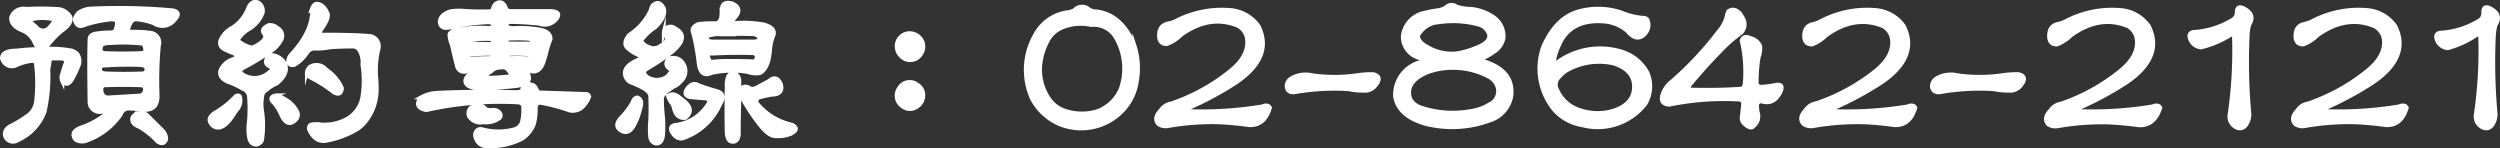
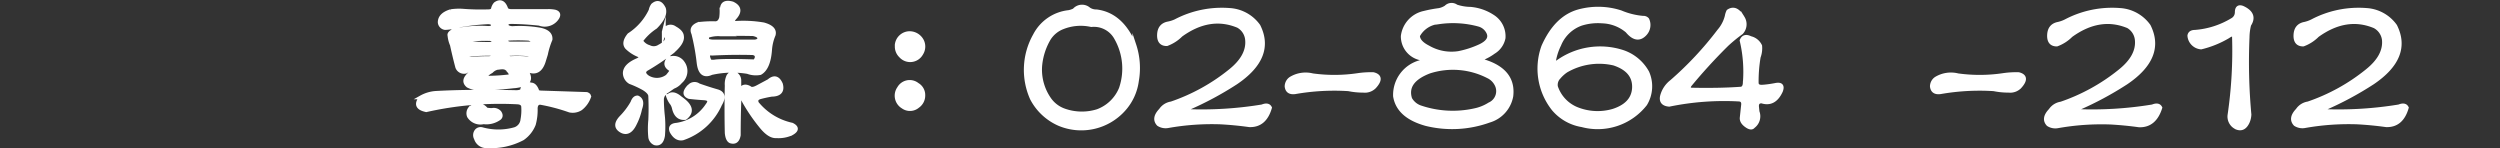
<svg xmlns="http://www.w3.org/2000/svg" id="_1" data-name="1" viewBox="0 0 322.57 19.14">
  <rect x="0" y="0" width="322.57" height="19.14" fill="#333333" stroke="none" />
  <defs>
    <style>.cls-1{fill:#fff;stroke:#fff;stroke-miterlimit:10;stroke-width:0.5px;}</style>
  </defs>
  <title>tel</title>
-   <path class="cls-1" d="M3.38,1.15a33.93,33.93,0,0,1,3.87,0,2.08,2.08,0,0,1,1.82,1Q9.36,3,8,3.95A11.61,11.61,0,0,0,6.27,5.72q-.48.57,0,.57a12.84,12.84,0,0,1,2.58.17A1.64,1.64,0,0,1,10,7,1.58,1.58,0,0,1,10.2,8.3a12.62,12.62,0,0,1-.89,1.91q-.6,1.05-1.27.29a1.18,1.18,0,0,1,0-1,12.21,12.21,0,0,1,.36-1.17q.41-.74-.62-.79H7q-.62,0-.6.36a5.26,5.26,0,0,1-.17,1,20.29,20.29,0,0,1-.48,5.53,6.48,6.48,0,0,1-3.49,3.68,1.06,1.06,0,0,1-1.63-.69q-.1-.77.88-1.24A14.54,14.54,0,0,0,3.45,15a2.59,2.59,0,0,0,1.2-1.87,20.9,20.9,0,0,0,0-4.83q0-.55-.79-.41a6.93,6.93,0,0,0-1.75.53A1.27,1.27,0,0,1,.34,7.73q-.17-.17,0-.6.38-.6,1.75-.6,1.17-.14,2.34-.19.65,0,.46-.17a2.67,2.67,0,0,1-.43-.67A2.9,2.9,0,0,0,2.85,3.92q-1.48-.6-1.41-1.67A1.67,1.67,0,0,1,3.38,1.15ZM7.06,2.53a6.44,6.44,0,0,0-2.85-.07q-.57.07,0,.62l.48.41a1.09,1.09,0,0,0,1.39.31,4.09,4.09,0,0,0,.45-.43Q7.13,2.61,7.06,2.53ZM11.87,1.1a77.16,77.16,0,0,1,10.5.24q1.05.31.19,1.2A2,2,0,0,1,19.83,3a8.2,8.2,0,0,0-2.22-.5q-.53-.07-.88.69l-.1.26q-.24.65.29.65a14.92,14.92,0,0,1,2.58.14,1.27,1.27,0,0,1,1,1.63,49,49,0,0,0-.17,6.39q.07,2.13-2,1.89A14.67,14.67,0,0,0,16.49,14a1.1,1.1,0,0,0-.91.77,8.9,8.9,0,0,1-4.33,3.35A1.56,1.56,0,0,1,9.72,18q-.74-1,.74-1.55a10.35,10.35,0,0,0,3.21-1.75q.53-.48-.24-.38a1.31,1.31,0,0,1-1.87-1q-.1-5.81,0-8.28,0-.5.69-.69a12.67,12.67,0,0,1,2.08-.17q.6,0,.69-.74a1.59,1.59,0,0,0,.07-.5q0-.48-.79-.43a14.54,14.54,0,0,0-3.52.77q-.81.33-1.12-.65-.1-.31.48-1A3.18,3.18,0,0,1,11.87,1.1Zm6.31,7.29a43.93,43.93,0,0,0-4.71.07q-.57,0-.57.48t.72.53q2.39.1,4.78,0a.49.49,0,0,0,.5-.55Q18.9,8.47,18.18,8.39Zm-3.8-2.85a4.34,4.34,0,0,0-1.17.17,1.12,1.12,0,0,0-.22.57q-.07.5.5.57,2.34.1,4.69,0,.65,0,.55-.55a1.61,1.61,0,0,0-.24-.65A22.23,22.23,0,0,0,14.38,5.55ZM18.09,11q-2.22-.07-4.47,0-.62,0-.53.74t.79.84l4-.24a.77.77,0,0,0,.81-.62Q18.81,11,18.09,11Zm-1,4.14a1.36,1.36,0,0,1,1.82-.36L21,16.86a1.64,1.64,0,0,1,.45,1.08q-.29.88-1.12.33A10.54,10.54,0,0,0,18,16.38Q16.82,15.93,17.11,15.12Z" />
-   <path class="cls-1" d="M30.38,12.44a.4.4,0,0,1,.57,0,1.82,1.82,0,0,1-.46,1.82l-.67,1q-1.27,1.72-2.32,1-1.05-.93.29-1.75A11.34,11.34,0,0,0,30.38,12.44ZM32,1.1Q32.43,0,33.32.31a1.25,1.25,0,0,1,.57,1.34,4,4,0,0,1-1.77,2.1,4.28,4.28,0,0,0-1.46,1.44,4,4,0,0,0,1.77.93q.38,0,1.17-.57t.57-1.08q-.67-.67.48-1.22a1.33,1.33,0,0,1,1.15.36A1.13,1.13,0,0,1,36.36,5a4,4,0,0,1-1.63,1.75,29.76,29.76,0,0,1-3.33,2q-.67.41-.14.81a2.79,2.79,0,0,0,3.47-.24q.65-.38.07-.74-.81-.38-.29-1.15a.89.89,0,0,1,.72-.31,2.15,2.15,0,0,1,1.55,1.12q.5,1.27-1.1,2.56a4.07,4.07,0,0,0-1.24.77,1.1,1.1,0,0,0-.62,1,5.06,5.06,0,0,0,0,1.77,12.51,12.51,0,0,1,0,3.64q0,.38-.62.67-.93.1-1.08-1.05a6.36,6.36,0,0,1,0-1.91,19.57,19.57,0,0,0,0-3.35,1.27,1.27,0,0,0-.84-.91,9.74,9.74,0,0,0-1.91-.88Q28,9.9,28.56,8.83a2.69,2.69,0,0,1,1.58-1.22q.76-.38,0-.74a5.55,5.55,0,0,1-.91-.38q-1-.38-.81-1.22A3.25,3.25,0,0,1,30,3.56,5.25,5.25,0,0,0,32,1.1Zm3.23,12.08q-.55-.6.26-.88a2.4,2.4,0,0,1,1.2.45,3.76,3.76,0,0,1,1.65,1.65.9.9,0,0,1-.12,1q-1.17,1.24-2-.74A6.11,6.11,0,0,0,35.26,13.18Zm5-12Q40.52.38,41,.5q.79.1,1.29,1.27.17.67-.88,2.1-.34.6.26.6,4.33,0,6.17.19a1.34,1.34,0,0,1,1,1.63,12.31,12.31,0,0,0-.33,3.32q.1,1,.1,1.91a6.61,6.61,0,0,1-1.2,3.83,4.7,4.7,0,0,1-1.32,1.32,11.77,11.77,0,0,1-3.83,1.46q-1.58.38-2.39-1.44a.72.72,0,0,1,.12-.53q.17-.17,1.05-.14a6,6,0,0,0,3.88-.77,4,4,0,0,0,1.84-2.75,13.44,13.44,0,0,0,0-4.16,2.93,2.93,0,0,0-.53-2.06A1.33,1.33,0,0,0,45.66,6q-1.53,0-3.06.1a7.63,7.63,0,0,1-1.87.17,1.15,1.15,0,0,0-1.12.55A5,5,0,0,1,38,8.37q-.74.17-.81-.5A1.3,1.3,0,0,1,37.6,7Q40.37,4,40.28,1.15ZM40,8.61A1.63,1.63,0,0,1,42.12,9a5.52,5.52,0,0,1,2,2.37q-.1,1.08-1.05.55a17.17,17.17,0,0,0-2.87-1.84q-.69-.33-.6-.84A1.29,1.29,0,0,1,40,8.61Z" />
  <path class="cls-1" d="M67.37,11.6a.87.87,0,0,1,1.15-.69q.48,0,.77.74c0,.19.22.29.6.29l5.81.19q.34.12.31.36A3.3,3.3,0,0,1,74.93,14a1.9,1.9,0,0,1-1.43.26,23.78,23.78,0,0,0-3.78-1q-.57,0-.6.72a7,7,0,0,1-.24,2.06,4,4,0,0,1-1.44,1.82,8.78,8.78,0,0,1-4.59,1,1.4,1.4,0,0,1-1.44-1,.87.87,0,0,1,.1-1,.7.7,0,0,1,.69-.19,7.83,7.83,0,0,0,4.21,0,1.43,1.43,0,0,0,1-1.24,6.6,6.6,0,0,0,.1-1.6q0-.57-.72-.62a43.1,43.1,0,0,0-11.79,1q-1.72-.36-.67-1.65a4.53,4.53,0,0,1,1.91-.57q4.31-.24,10.45-.1Q67.35,11.84,67.37,11.6ZM63.93.5q.91-.62,1.36.57.1.38.81.36h4.5a4,4,0,0,1,1,.07q.67.19.31.79a1.92,1.92,0,0,1-2.32.77q-2.1-.22-3.63-.22-.6,0-.6.36t.72.43a15.39,15.39,0,0,1,3.59.19q1.44.29,1.36,1.27A10.1,10.1,0,0,0,70.44,7l-.31,1q-.55,1.6-1.87,1.12Q67.71,9,68,9.28q.6,1-.14,1.48a4.93,4.93,0,0,1-1.65.38,36.86,36.86,0,0,1-4.38.26,3,3,0,0,1-1.44-.33q-.88-.72.43-1.72.67-.5-.14-.33a1.22,1.22,0,0,0-.57.22A.93.93,0,0,1,59,8.66q-.38-1.43-.69-2.87A3.88,3.88,0,0,1,58,4.59q-.1-.31.48-.6A14.55,14.55,0,0,1,63,3.61q.6,0,.6-.36T63,2.87a27.21,27.21,0,0,0-3.66.41,8.05,8.05,0,0,1-1.91.33.8.8,0,0,1-.69-.72q0-1,1.41-1.44a7.27,7.27,0,0,1,1.48-.07A29.86,29.86,0,0,0,63,1.46q.57,0,.62-.38A1.39,1.39,0,0,1,63.93.5Zm-.26,4.86q0-.33-.57-.33a15.82,15.82,0,0,0-2.73.14q-.43,0-.48.26c0,.06.24.11.72.14q1.2.1,2.46.1Q63.67,5.67,63.67,5.36Zm0,1.84q0-.26-.57-.26-1.2,0-2.42.1c-.41,0-.58.14-.5.31s.38.25.86.22q1-.07,2.06-.07Q63.64,7.46,63.64,7.2Zm-3,6.82a1.31,1.31,0,0,1,2.06.1,2.88,2.88,0,0,0,.79.07,1,1,0,0,1,.93.31q.31.45,0,.74a2.85,2.85,0,0,1-2.06.53A1.74,1.74,0,0,1,60.51,15,1,1,0,0,1,60.65,14Zm4.86-5q-.26-.41-1-.31a1.54,1.54,0,0,0-1.12.48l-.31.19q-.84.65-.24.65,1.36,0,2.8-.17Q66.2,9.69,65.51,9Zm2.8-2a16.76,16.76,0,0,0-2.37-.07q-.57,0-.6.24t.53.31A13.92,13.92,0,0,1,68,7.53c.38,0,.61-.1.69-.22S68.64,7,68.31,7ZM65.46,5a.43.43,0,0,0-.12.26q0,.36.57.36l2.46,0Q69,5.52,69,5.4T68.26,5A23.55,23.55,0,0,0,65.46,5Z" />
  <path class="cls-1" d="M81.6,13.23q.24-.67.67-.65.74.33.33,1.44a7.61,7.61,0,0,1-.67,1.91q-.69,1.46-1.67,1-1.2-.62-.1-1.79A9.16,9.16,0,0,0,81.6,13.23ZM84.23.67q.86-.74,1.43.43.31,1-1.08,2.39a7.17,7.17,0,0,0-1.87,1.77,1.79,1.79,0,0,0,1.05.81A1.31,1.31,0,0,0,85.07,6q1.32-.69.84-1.39-.29-.38-.26-.5a.9.9,0,0,1,1.43-.48q.88.48.91,1.05.14.84-1.32,2.06a31.66,31.66,0,0,1-3.3,2.2q-.57.45.17,1a2.25,2.25,0,0,0,2.58-.1q.57-.67.55-.81-1.12-.57-.43-1.41a1.45,1.45,0,0,1,1.89.53,1.78,1.78,0,0,1-.33,2.39,2.17,2.17,0,0,1-.93.67l-.79.55a1.31,1.31,0,0,0-.67,1q0,1.12.14,2.34a15.06,15.06,0,0,1,0,2.39q-.19,1.2-1.05,1a1,1,0,0,1-.6-.77,11.41,11.41,0,0,1,0-2.22q.07-1.53,0-3.09,0-.48-.84-1a12.57,12.57,0,0,0-1.75-.81,1.38,1.38,0,0,1-.69-1.15q0-1,1.65-1.7.69-.33.17-.62a4.71,4.71,0,0,1-1.55-1q-.53-.62.29-1.63a7.64,7.64,0,0,0,2.77-3.16A1.76,1.76,0,0,1,84.23.67Zm2,11.72q.6-.57,1.58.29,2.06,1.41.6,2.54-1.17.12-1.48-1.36a2.12,2.12,0,0,0-.21-.48A3,3,0,0,1,86.19,12.39Zm2.66-1.17A.88.88,0,0,1,90.14,11q1.2.43,2.39.77t.38,1.7a8.09,8.09,0,0,1-4.81,4.38q-.88.17-1.46-.91-.29-.77.67-.84a5.76,5.76,0,0,0,3.95-2.51q.65-.84-.43-.91t-1.91-.17Q88,12.17,88.85,11.22Zm4.26-10q0-1.15,1.36-.77,1.41.67.24,1.91-.43.6.14.6a15.6,15.6,0,0,1,3.64.19q1.55.43,1.29,1.36a6,6,0,0,0-.46,1.91q-.17,2.37-1.27,3a3,3,0,0,1-1.63-.14,12.33,12.33,0,0,0-4.66.14q-1.41.65-1.65-1.27a29.36,29.36,0,0,0-.69-3.83q-.38-.81.67-1.22A14.59,14.59,0,0,1,92.29,3q.57,0,.76-.72A6.39,6.39,0,0,0,93.1,1.22Zm-.17,3.21a4,4,0,0,0-1.75.24l0,.36q0,.29.74.33,2.68,0,5.43,0,.57-.07.57-.43t-.79-.53Q95,4.35,92.94,4.42Zm4.11,2.42q-2.56-.07-5.21.07-.86-.14-.29,1a2,2,0,0,0,.79,0q1.51-.12,5,0a1.21,1.21,0,0,0,.26-.48Q97.7,6.91,97.05,6.84ZM94,9.78q.36-.45.74-.33a1,1,0,0,1,.65,1q0,1.34,0,2.75-.07,2.08-.07,4.23-.19,1.08-1.05.81-.41-.17-.5-1.08-.07-3,0-6.12A2.47,2.47,0,0,1,94,9.78Zm5.21.67q1-.86,1.55.41.36,1.34-1.2,1.36-.72.12-1.44.31t-.45.79a8,8,0,0,0,4.52,2.77q1.05.53-.1,1.15a4.06,4.06,0,0,1-1.91.33q-.84.07-1.84-1.1a22.35,22.35,0,0,1-2.58-3.83,2.05,2.05,0,0,1-.19-1.08q.38-.65,1.15-.22.31.29,1.05-.12Z" />
  <path class="cls-1" d="M116,11.38a1.58,1.58,0,0,1,2.37-.45,1.53,1.53,0,0,1,.76,1.36,1.66,1.66,0,0,1-.72,1.41,1.54,1.54,0,0,1-1.91.07A1.66,1.66,0,0,1,116,11.38Zm-.29-5.62a1.69,1.69,0,0,1,1.63-1.48,1.81,1.81,0,0,1,1.63,1,1.67,1.67,0,0,1-.1,1.63,1.63,1.63,0,0,1-2.66.29A1.64,1.64,0,0,1,115.73,5.76Z" />
  <path class="cls-1" d="M138.61,1.32a1.32,1.32,0,0,1,1.87-.14,1.68,1.68,0,0,0,1,.29q3.25.41,4.88,4.35a9.44,9.44,0,0,1,.33,4.62A6.82,6.82,0,0,1,145,14.11,7.35,7.35,0,0,1,136.67,16a7.23,7.23,0,0,1-3.52-3.28,9.05,9.05,0,0,1,.38-8.16,5.58,5.58,0,0,1,4.38-3A2.82,2.82,0,0,0,138.61,1.32Zm2.2,1.91a6.29,6.29,0,0,0-3.68.29A3.65,3.65,0,0,0,135.33,5a8.34,8.34,0,0,0-1.12,3.54,6.65,6.65,0,0,0,1.2,4.28,3.92,3.92,0,0,0,1.84,1.41,6.79,6.79,0,0,0,4.38.1,5.19,5.19,0,0,0,3-2.92,7.93,7.93,0,0,0-.6-6.46A3.26,3.26,0,0,0,140.81,3.23Z" />
  <path class="cls-1" d="M151.67,2.73a12.85,12.85,0,0,1,7-1.44,4.94,4.94,0,0,1,3.71,2.06q2,4-2.92,7.32A42.12,42.12,0,0,1,153.24,14q-.84.34-.12.33a48.15,48.15,0,0,0,9.74-.6q.76-.31,1,.17-.67,2.32-2.66,2.25-1.87-.26-3.73-.36a32.35,32.35,0,0,0-6.77.48,1.69,1.69,0,0,1-1.22-.24q-.72-.77.29-1.82a2,2,0,0,1,1.36-.86,24.86,24.86,0,0,0,7.65-4.23q2.34-1.89,2.13-4a2.28,2.28,0,0,0-1.15-1.77q-3.66-1.53-7.39,1.17a5,5,0,0,1-1.82,1.17q-1.05,0-1-1.22t1.17-1.44A4.14,4.14,0,0,0,151.67,2.73Z" />
  <path class="cls-1" d="M175.2,9.69a11.54,11.54,0,0,1,2-.12q1.32.33.14,1.63a1.73,1.73,0,0,1-1.43.5q-1,0-1.91-.19a29.31,29.31,0,0,0-6.89.38q-1,.14-1.1-.74a1.23,1.23,0,0,1,.53-1,3.68,3.68,0,0,1,2.82-.43A20.59,20.59,0,0,0,175.2,9.69Z" />
  <path class="cls-1" d="M186.58.93a1,1,0,0,1,1.32-.1,6.06,6.06,0,0,0,1.84.31,6.22,6.22,0,0,1,2.87,1A3,3,0,0,1,194,4.9a2.72,2.72,0,0,1-1.29,1.82,6.45,6.45,0,0,1-1.29.74q-.6.24.14.48,3.83,1.22,3.44,4.47a4.05,4.05,0,0,1-2.85,3.16A14.05,14.05,0,0,1,184,16q-3.59-1-4-3.59A4.39,4.39,0,0,1,183.3,8q.67-.22.12-.45A2.89,2.89,0,0,1,181,4.66a3.51,3.51,0,0,1,2.75-3,16.81,16.81,0,0,1,1.91-.36A2.46,2.46,0,0,0,186.58.93ZM192,9.85a9.94,9.94,0,0,0-7.56-.62q-3.21,1.22-2.49,3.52a2.38,2.38,0,0,0,1.32,1.1,13,13,0,0,0,7,.38,5.72,5.72,0,0,0,1.91-.77,1.85,1.85,0,0,0,.88-2.61A2.31,2.31,0,0,0,192,9.85Zm-6.34-7a3.34,3.34,0,0,0-2.7,1.75q0,.84,1.32,1.51a6,6,0,0,0,3.9.74A12.21,12.21,0,0,0,191,5.93q1.48-.72,1.05-1.7a1.9,1.9,0,0,0-1.24-1.05A12.67,12.67,0,0,0,185.65,2.87Z" />
  <path class="cls-1" d="M203.7,1.46a9.5,9.5,0,0,1,5.41.12A9.48,9.48,0,0,0,212,2.3a.65.65,0,0,1,.55.22,1.67,1.67,0,0,1-.29,1.84q-1.05,1.15-2.3-.36a5.25,5.25,0,0,0-3.25-1.24,7.14,7.14,0,0,0-2.7.31,4.77,4.77,0,0,0-2.82,2.7,7.6,7.6,0,0,0-.65,1.91q-.07.69.43.33a9.42,9.42,0,0,1,8.37-1.32,5.66,5.66,0,0,1,3.21,2.66,4.41,4.41,0,0,1-.26,4.07,7.8,7.8,0,0,1-8.16,2.73,6.1,6.1,0,0,1-3.68-2.08A8.39,8.39,0,0,1,199.13,6Q200.78,2.27,203.7,1.46Zm4.54,6.74a8.45,8.45,0,0,0-6.17.93,4.59,4.59,0,0,0-.93.84,1.39,1.39,0,0,0-.38,1.22,4.7,4.7,0,0,0,2.87,2.94,7.18,7.18,0,0,0,4.5.17q2.53-.81,2.7-2.85Q211,9.11,208.24,8.2Z" />
  <path class="cls-1" d="M223,1.46q1-.69,1.87.84a1.57,1.57,0,0,1-.19,1.91,19.71,19.71,0,0,0-1.87,1.53A70,70,0,0,0,218,11q-.29.57.36.57,3.52.07,6.17-.12.57,0,.6-.77a17.58,17.58,0,0,0-.41-5.45q.29-.74,1.15-.31a1.83,1.83,0,0,1,1.24,1,3.25,3.25,0,0,1-.19,1.44,19,19,0,0,0-.26,3.3q0,.57.72.53t1.67-.22q1.12-.24.74.77-.86,1.87-2.49,1.34-.62,0-.6.65l.07.69a1.62,1.62,0,0,1-.55,1.89q-.22.29-.72,0-.81-.5-.77-1.1l.19-1.77q0-.57-.55-.6a35.21,35.21,0,0,0-9,.67q-1.17-.1-.91-1.15a3.45,3.45,0,0,1,1.22-1.82A43.27,43.27,0,0,0,221.8,4a4.62,4.62,0,0,0,1-1.91A2.3,2.3,0,0,1,223,1.46Z" />
-   <path class="cls-1" d="M234.93,2.73a12.85,12.85,0,0,1,7-1.44,4.94,4.94,0,0,1,3.71,2.06q2,4-2.92,7.32A42.12,42.12,0,0,1,236.51,14q-.84.34-.12.33a48.15,48.15,0,0,0,9.74-.6q.76-.31,1,.17-.67,2.32-2.66,2.25-1.87-.26-3.73-.36a32.35,32.35,0,0,0-6.77.48A1.69,1.69,0,0,1,232.7,16q-.72-.77.29-1.82a2,2,0,0,1,1.36-.86A24.86,24.86,0,0,0,242,9.14q2.34-1.89,2.13-4A2.28,2.28,0,0,0,243,3.4q-3.66-1.53-7.39,1.17a5,5,0,0,1-1.82,1.17q-1.05,0-1-1.22T234,3.09A4.14,4.14,0,0,0,234.93,2.73Z" />
  <path class="cls-1" d="M258.46,9.69a11.54,11.54,0,0,1,2-.12q1.32.33.14,1.63a1.73,1.73,0,0,1-1.43.5q-1,0-1.91-.19a29.31,29.31,0,0,0-6.89.38q-1,.14-1.1-.74a1.23,1.23,0,0,1,.53-1,3.68,3.68,0,0,1,2.82-.43A20.59,20.59,0,0,0,258.46,9.69Z" />
  <path class="cls-1" d="M266.54,2.73a12.85,12.85,0,0,1,7-1.44,4.94,4.94,0,0,1,3.71,2.06q2,4-2.92,7.32A42.12,42.12,0,0,1,268.12,14q-.84.34-.12.33a48.15,48.15,0,0,0,9.74-.6q.76-.31,1,.17Q278,16.24,276,16.17q-1.87-.26-3.73-.36a32.35,32.35,0,0,0-6.77.48,1.69,1.69,0,0,1-1.22-.24q-.72-.77.29-1.82a2,2,0,0,1,1.36-.86,24.86,24.86,0,0,0,7.65-4.23q2.34-1.89,2.13-4A2.28,2.28,0,0,0,274.6,3.4q-3.66-1.53-7.39,1.17a5,5,0,0,1-1.82,1.17q-1.05,0-1-1.22t1.17-1.44A4.14,4.14,0,0,0,266.54,2.73Z" />
  <path class="cls-1" d="M288.61,1.6q0-.88.74-.6,1.77.81.86,2.2A6.88,6.88,0,0,0,290,4.78a74.42,74.42,0,0,0,.24,10,2.63,2.63,0,0,1-.24,1q-.48,1-1.32.72a1.55,1.55,0,0,1-1-1.72,57,57,0,0,0,.57-10q0-.6-.77-.07A12.61,12.61,0,0,1,284,6.12a1.65,1.65,0,0,1-1.51-1.51q.07-.5.74-.5a10.86,10.86,0,0,0,4.78-1.53A1.12,1.12,0,0,0,288.61,1.6Z" />
  <path class="cls-1" d="M298.34,2.73a12.85,12.85,0,0,1,7-1.44,4.94,4.94,0,0,1,3.71,2.06q2,4-2.92,7.32A42.12,42.12,0,0,1,299.92,14q-.84.34-.12.33a48.15,48.15,0,0,0,9.74-.6q.76-.31,1,.17-.67,2.32-2.66,2.25-1.87-.26-3.73-.36a32.35,32.35,0,0,0-6.77.48,1.69,1.69,0,0,1-1.22-.24q-.72-.77.29-1.82a2,2,0,0,1,1.36-.86,24.86,24.86,0,0,0,7.65-4.23q2.34-1.89,2.13-4A2.28,2.28,0,0,0,306.4,3.4Q302.74,1.87,299,4.57a5,5,0,0,1-1.82,1.17q-1.05,0-1-1.22t1.17-1.44A4.14,4.14,0,0,0,298.34,2.73Z" />
-   <path class="cls-1" d="M320.41,1.6q0-.88.74-.6,1.77.81.86,2.2a6.88,6.88,0,0,0-.24,1.58,74.42,74.42,0,0,0,.24,10,2.63,2.63,0,0,1-.24,1q-.48,1-1.32.72a1.55,1.55,0,0,1-1-1.72,57,57,0,0,0,.57-10q0-.6-.77-.07a12.61,12.61,0,0,1-3.42,1.51,1.65,1.65,0,0,1-1.51-1.51q.07-.5.74-.5a10.86,10.86,0,0,0,4.78-1.53A1.12,1.12,0,0,0,320.41,1.6Z" />
</svg>